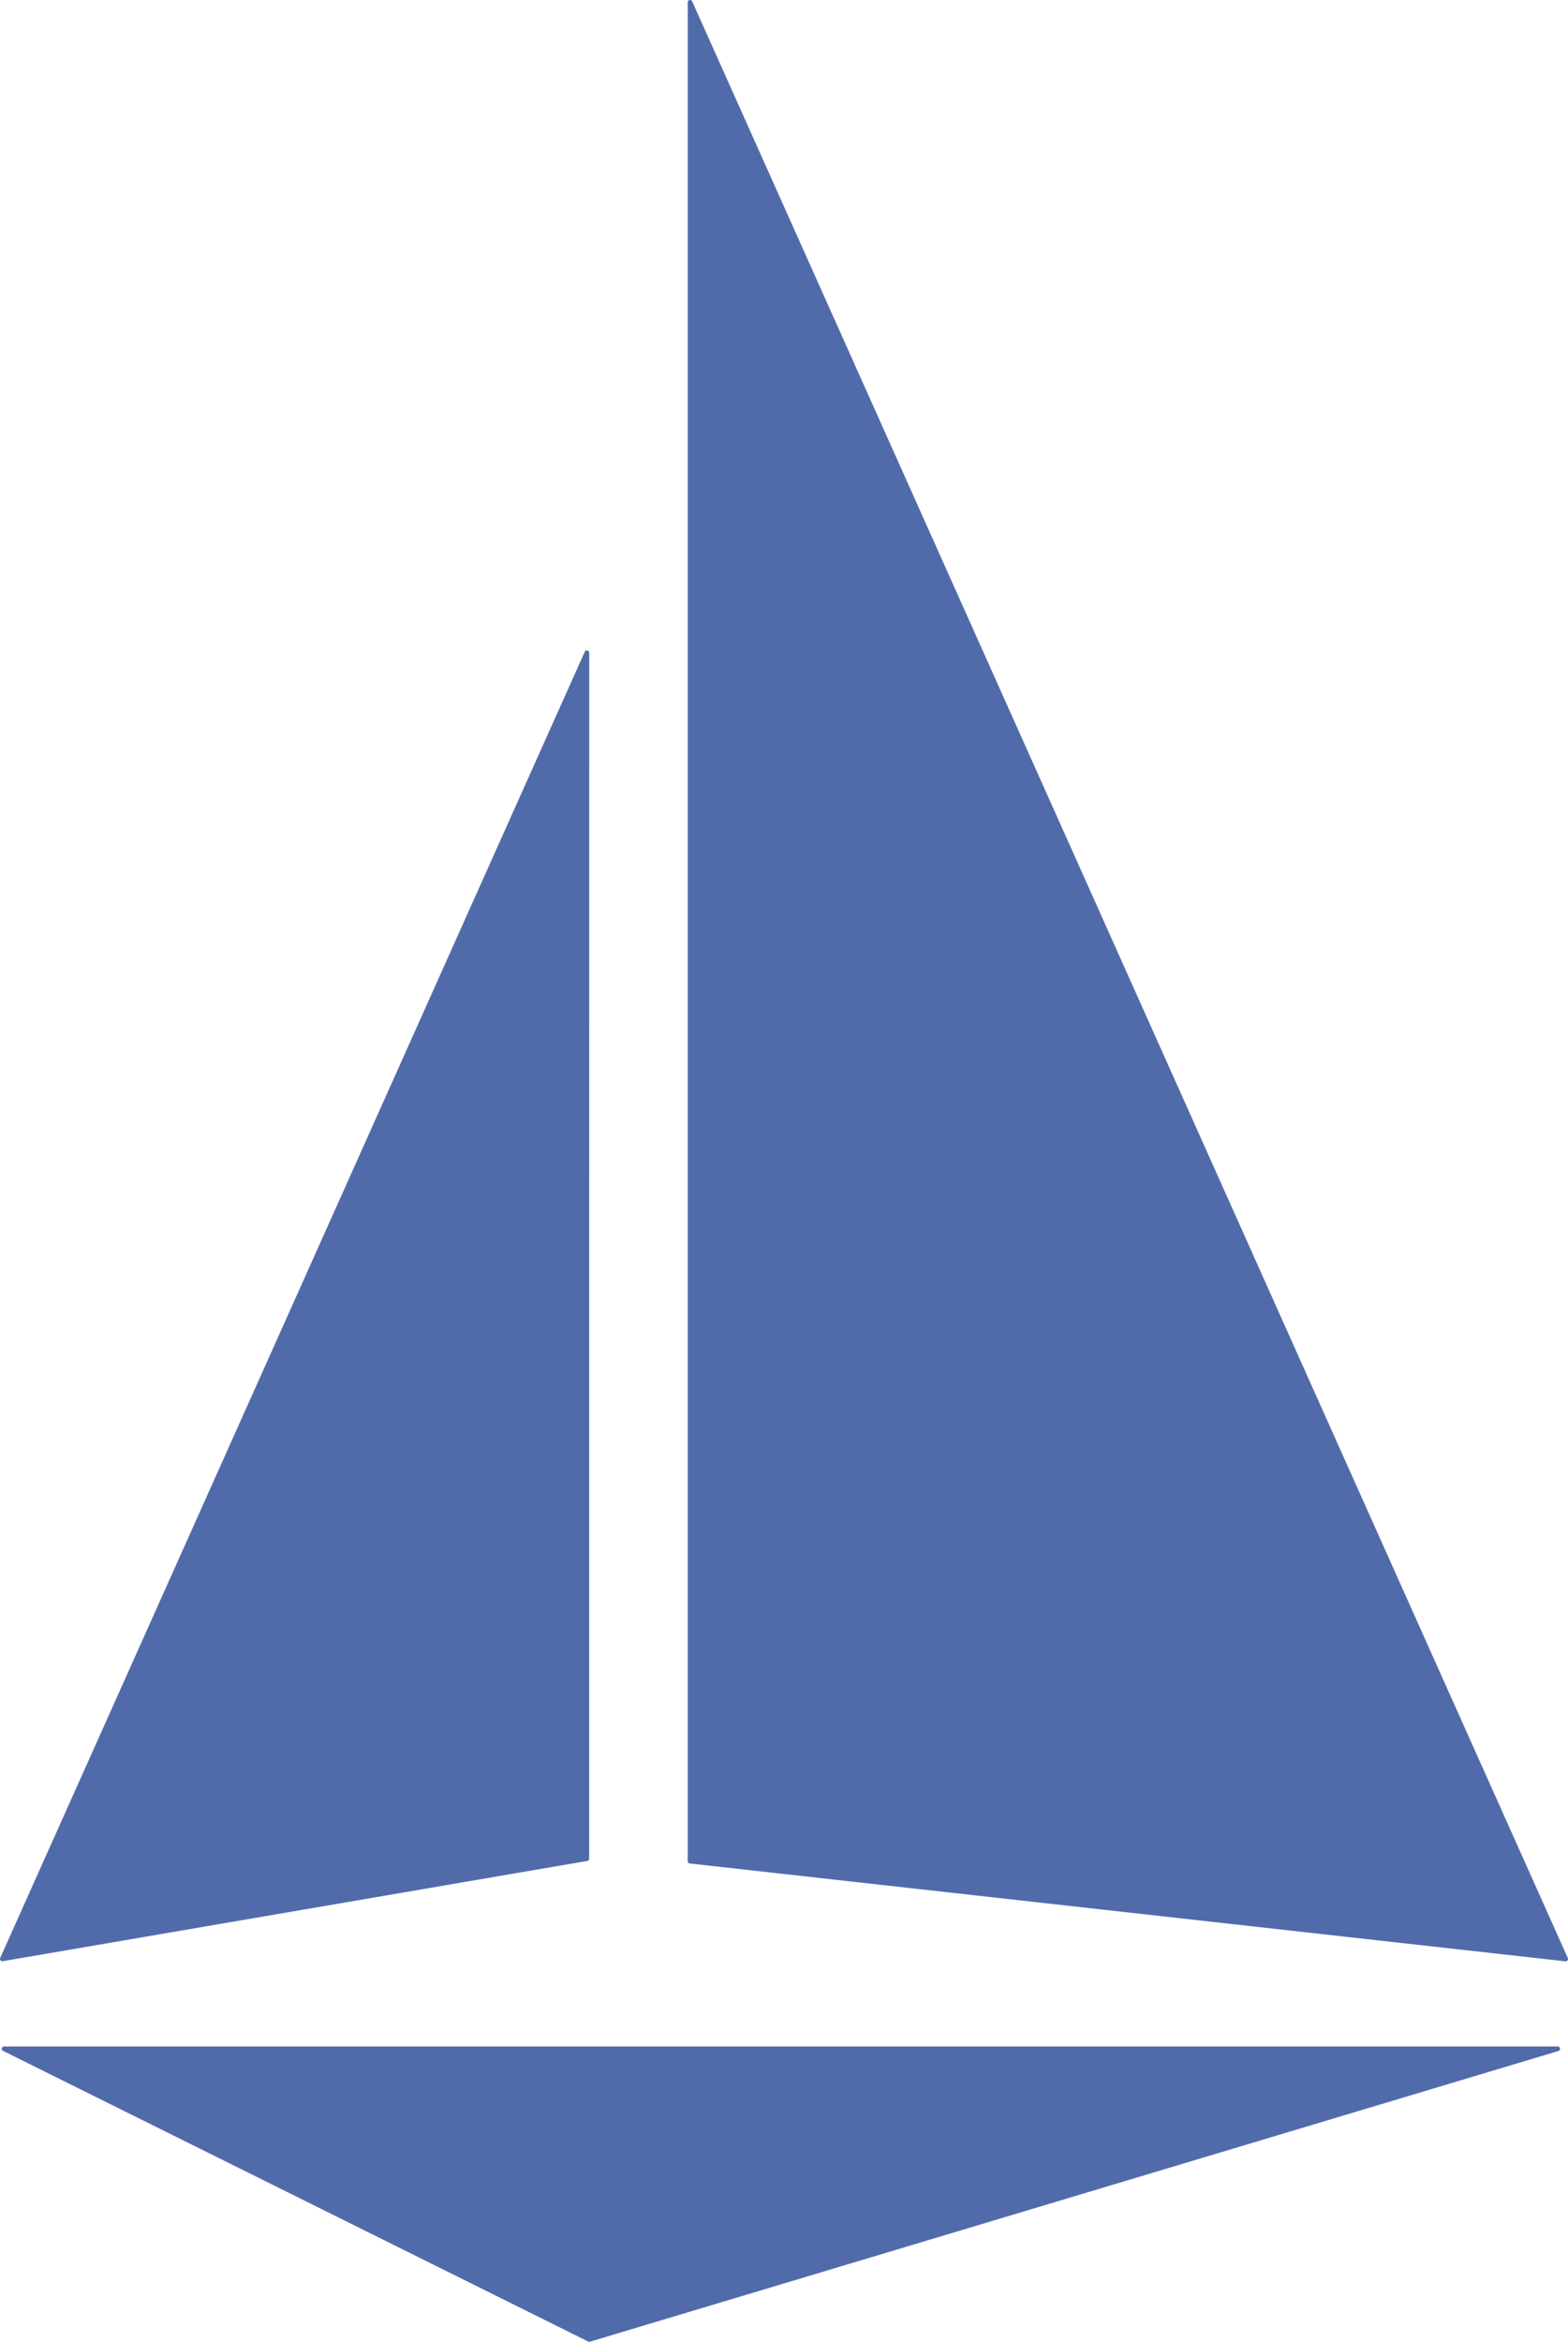
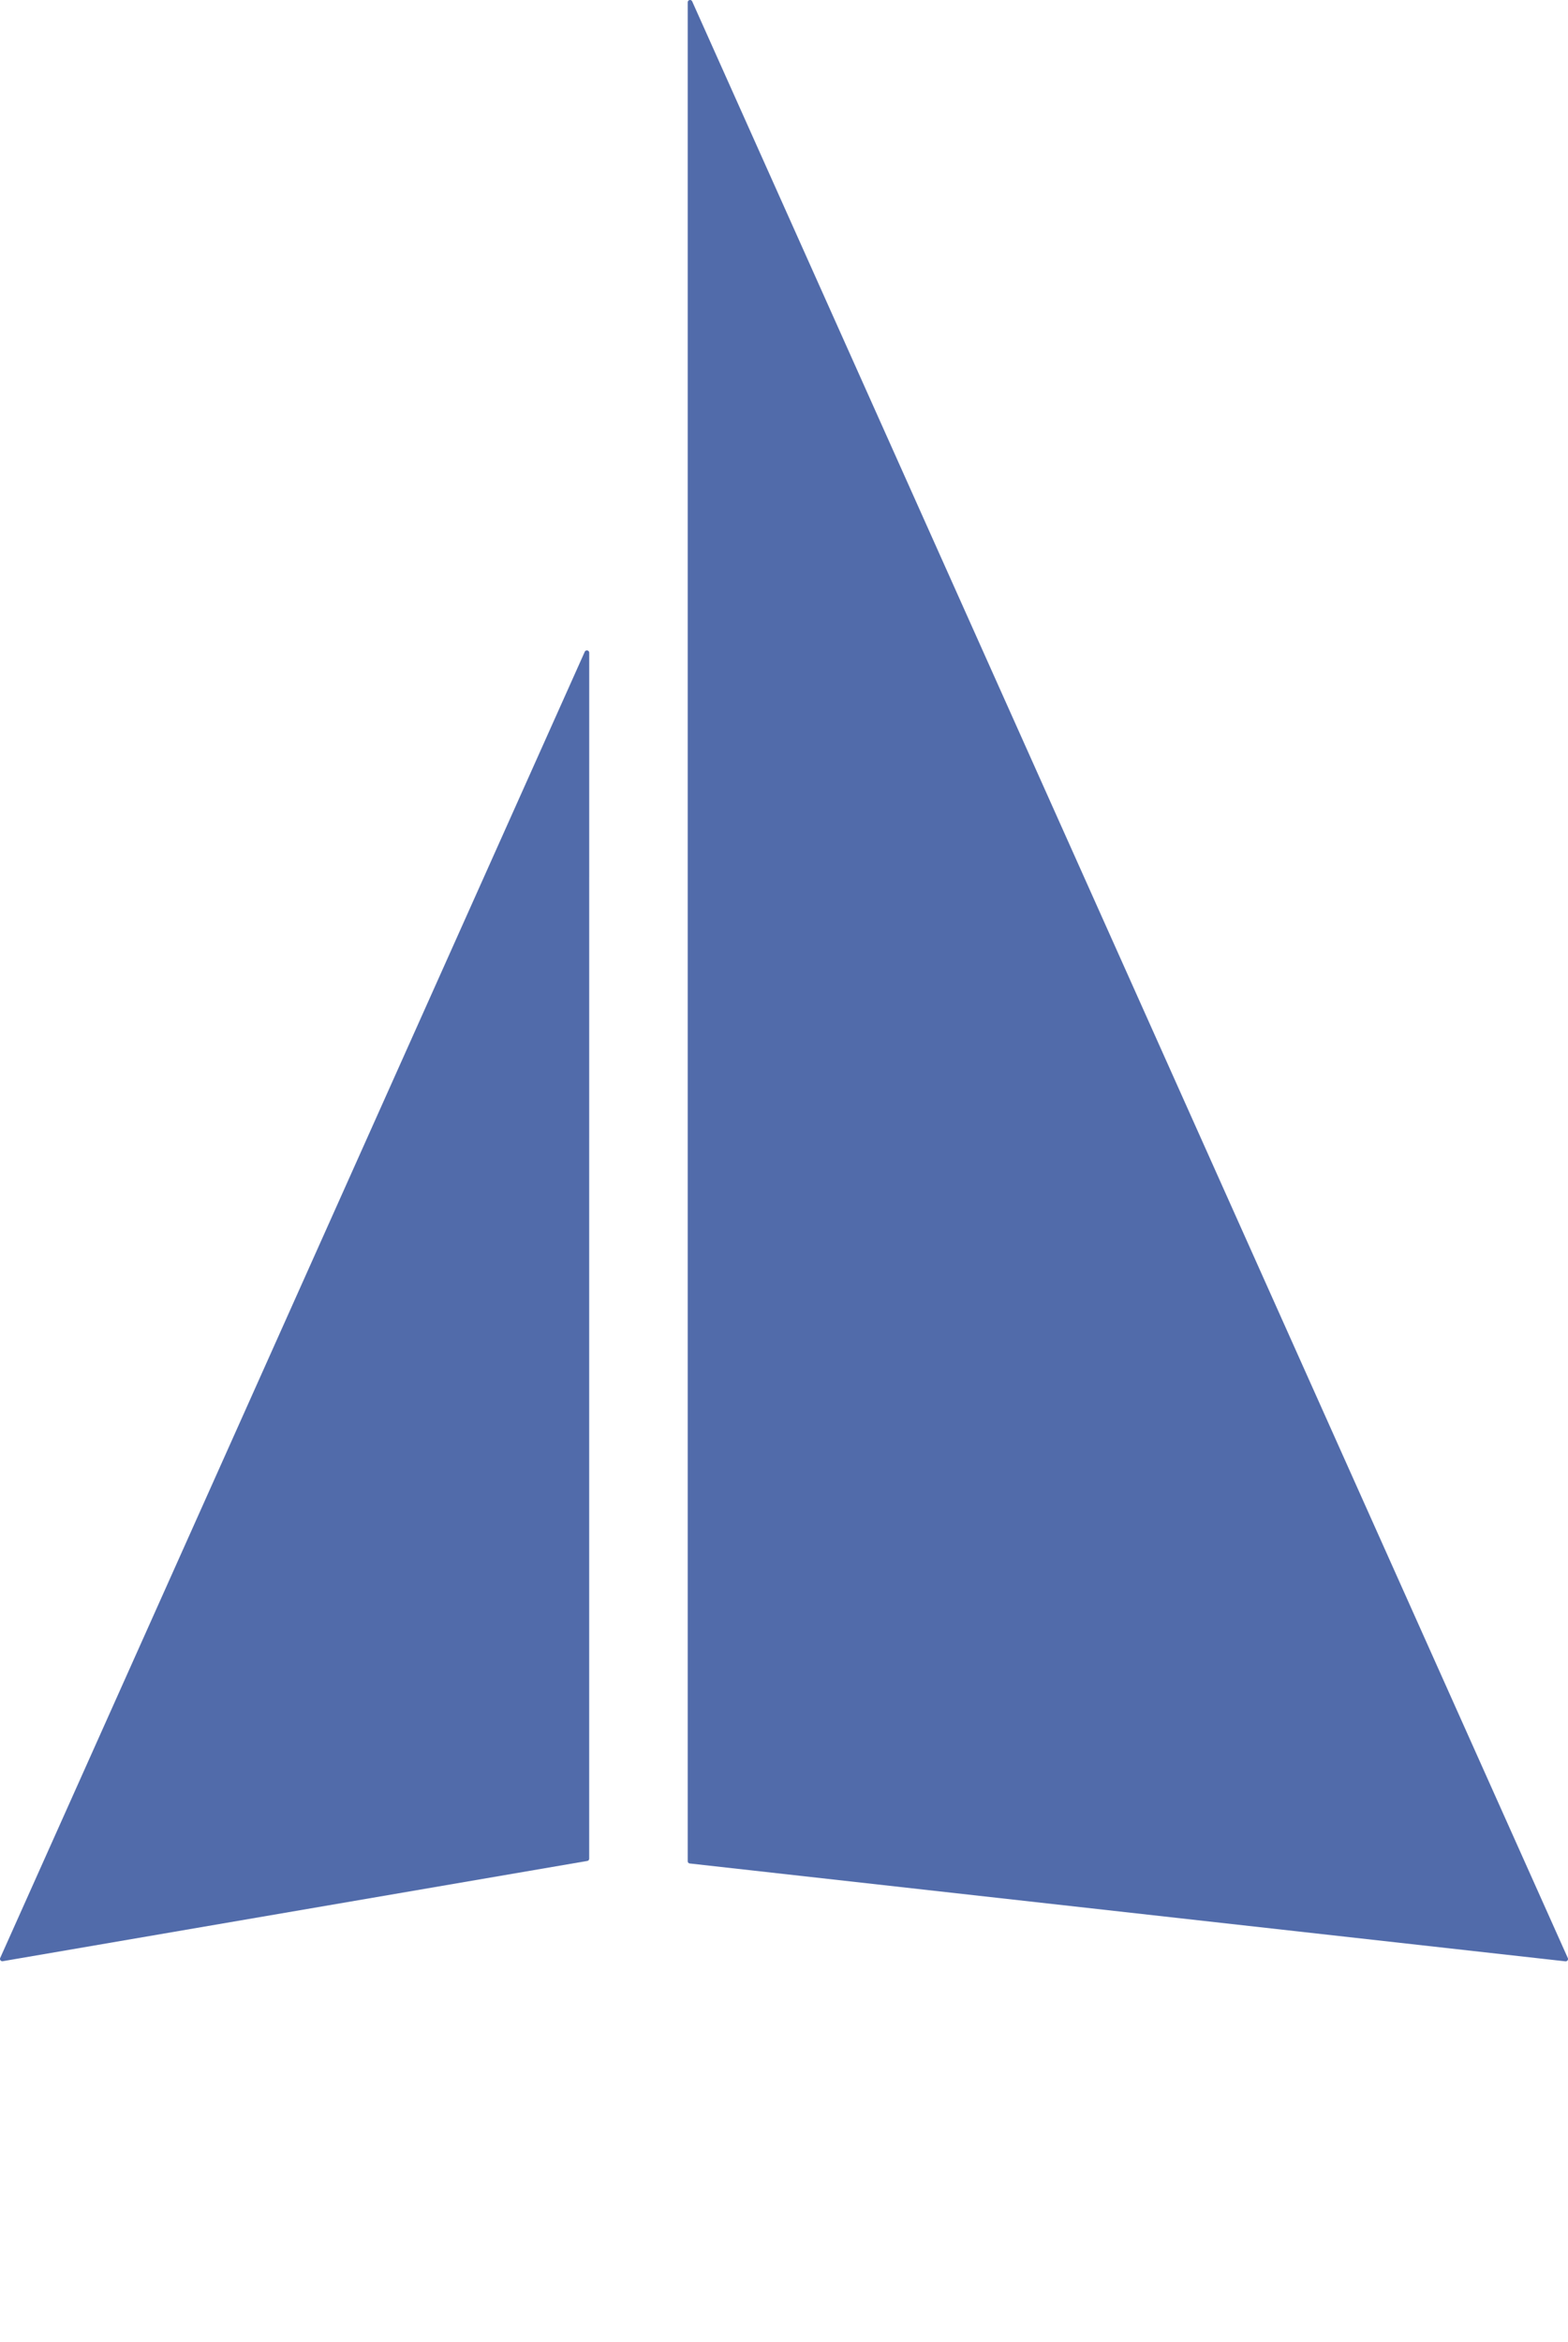
<svg xmlns="http://www.w3.org/2000/svg" xmlns:ns1="http://sodipodi.sourceforge.net/DTD/sodipodi-0.dtd" xmlns:ns2="http://www.inkscape.org/namespaces/inkscape" width="40.199" height="60.004" viewBox="0 0 40.199 60.004" version="1.1" id="svg18" ns1:docname="istio.svg" ns2:version="1.2.1 (9c6d41e4, 2022-07-14)">
  <defs id="defs22" />
  <ns1:namedview id="namedview20" pagecolor="#ffffff" bordercolor="#000000" borderopacity="0.25" ns2:showpageshadow="2" ns2:pageopacity="0.0" ns2:pagecheckerboard="0" ns2:deskcolor="#d1d1d1" showgrid="false" ns2:zoom="3.8507535" ns2:cx="62.585153" ns2:cy="57.910744" ns2:window-width="1390" ns2:window-height="1014" ns2:window-x="118" ns2:window-y="103" ns2:window-maximized="0" ns2:current-layer="svg18" />
  <path d="m 15.105,32.059 v 15.565 a 0.059,0.059 0 0 1 -0.049,0.059 l -14.987,2.569 a 0.06,0.06 0 0 1 -0.064,-0.083 l 14.987,-33.47 a 0.06,0.06 0 0 1 0.114,0.025 z" id="path12" style="fill:#516baa;fill-opacity:1" />
  <path d="m 17.631,23.089 v 24.6 a 0.06,0.06 0 0 0 0.053,0.059 l 22.449,2.507 a 0.06,0.06 0 0 0 0.061,-0.084 l -22.449,-50.137 a 0.06,0.06 0 0 0 -0.114,0.024 z" id="path14" style="fill:#516baa;fill-opacity:1.0" />
-   <path d="m 39.961,52.55 -24.833,7.45 a 0.062,0.062 0 0 1 -0.043,0 l -15.006,-7.45 a 0.059,0.059 0 0 1 0.026,-0.113 H 39.944 a 0.06,0.06 0 0 1 0.017,0.113 z" id="path16" style="fill:#516baa;fill-opacity:1" />
</svg>